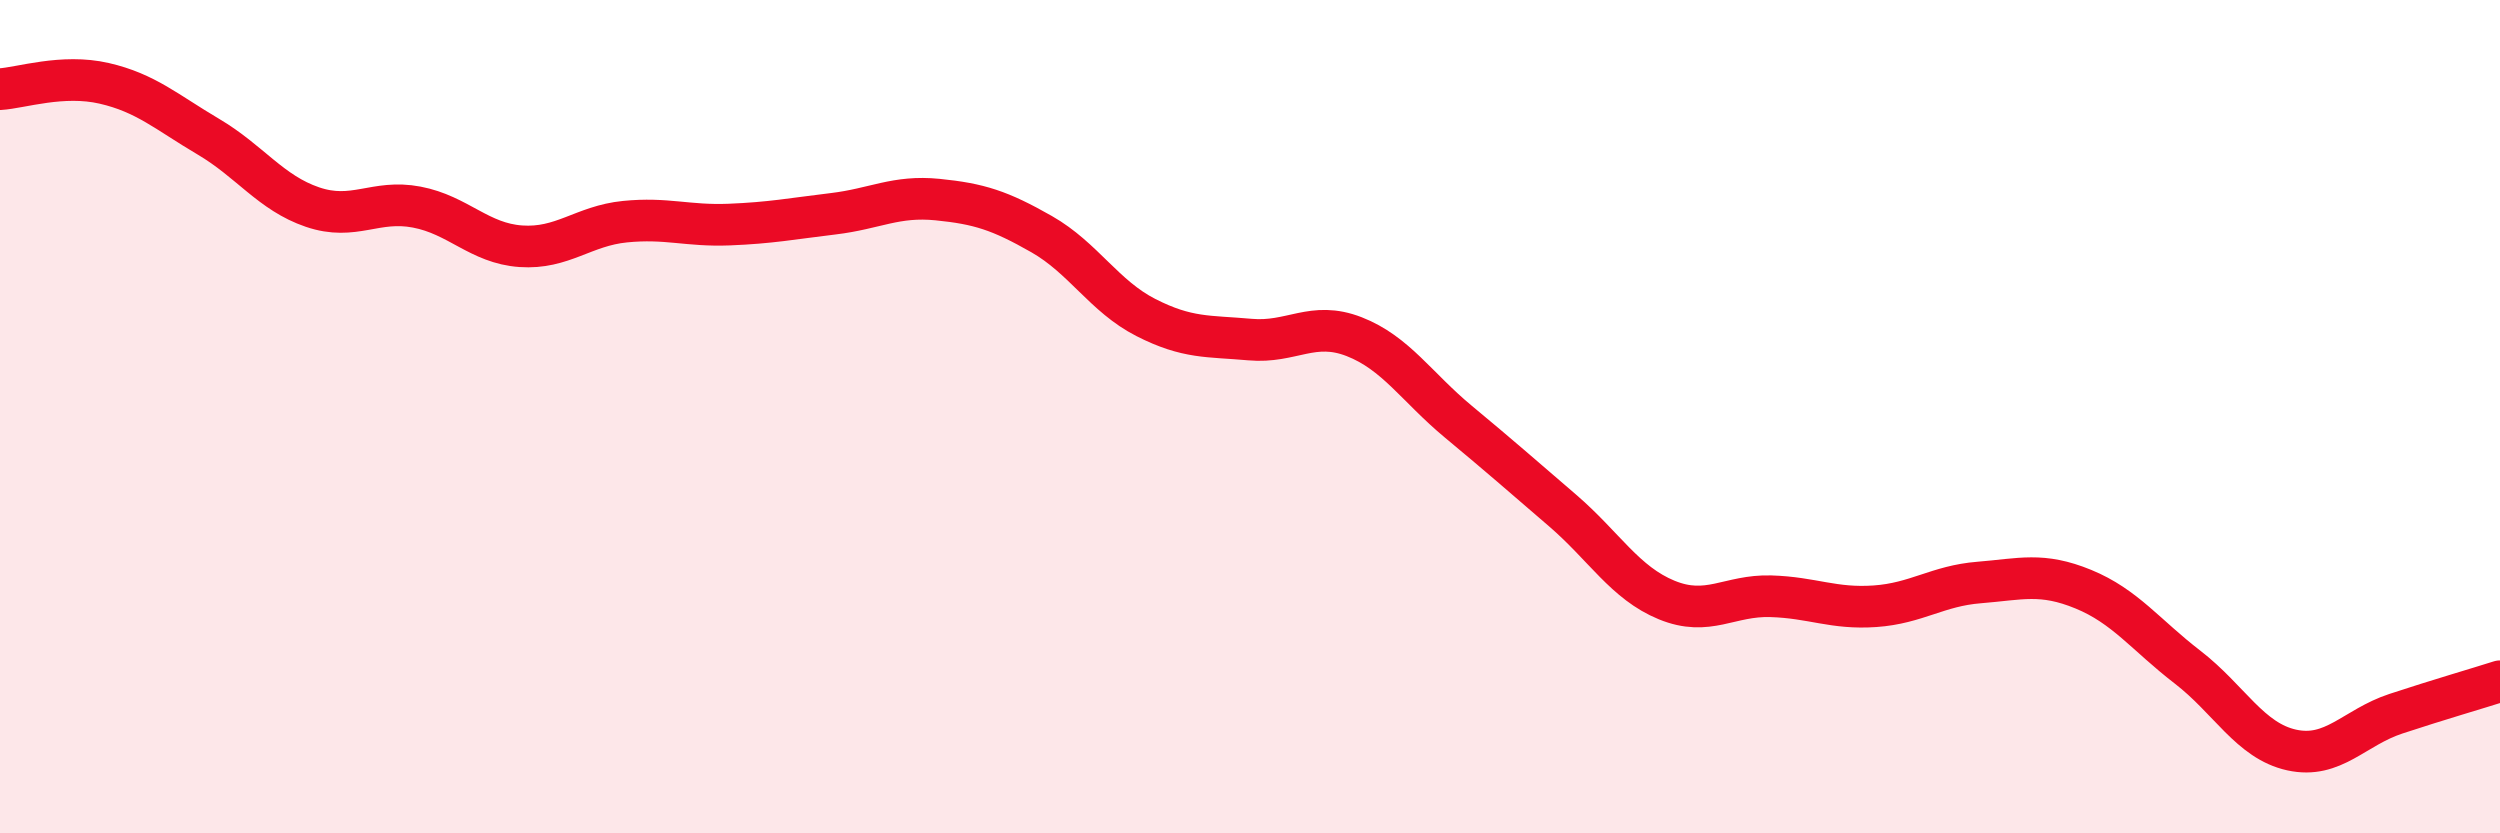
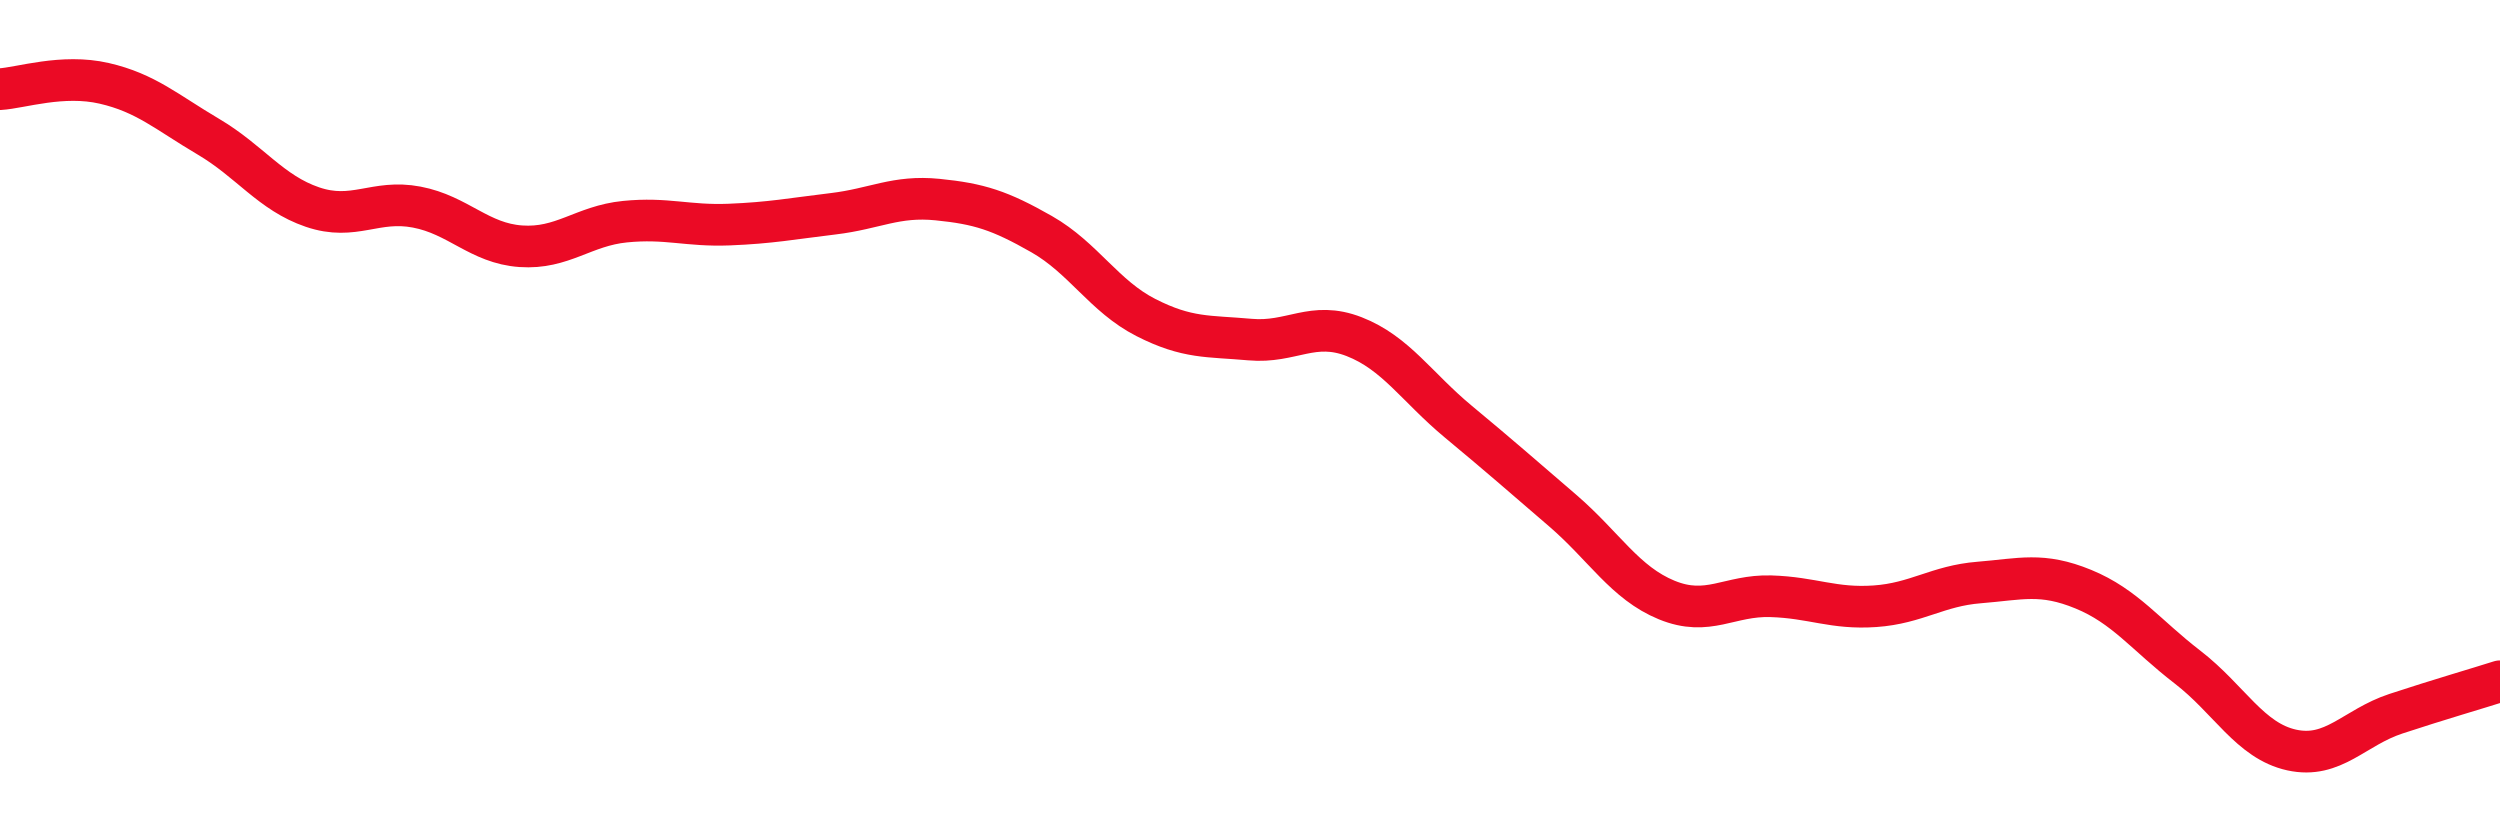
<svg xmlns="http://www.w3.org/2000/svg" width="60" height="20" viewBox="0 0 60 20">
-   <path d="M 0,2.14 C 0.5,2.11 1.5,1.77 2.5,2 C 3.5,2.23 4,2.69 5,3.28 C 6,3.87 6.5,4.63 7.5,4.97 C 8.5,5.31 9,4.78 10,4.97 C 11,5.16 11.5,5.84 12.5,5.91 C 13.5,5.98 14,5.42 15,5.32 C 16,5.22 16.5,5.43 17.5,5.39 C 18.5,5.35 19,5.25 20,5.13 C 21,5.01 21.5,4.69 22.5,4.79 C 23.5,4.89 24,5.05 25,5.62 C 26,6.19 26.5,7.11 27.5,7.62 C 28.5,8.13 29,8.06 30,8.15 C 31,8.24 31.5,7.69 32.5,8.08 C 33.5,8.47 34,9.29 35,10.12 C 36,10.95 36.5,11.39 37.5,12.25 C 38.5,13.11 39,13.99 40,14.4 C 41,14.81 41.5,14.28 42.5,14.31 C 43.5,14.34 44,14.62 45,14.55 C 46,14.48 46.5,14.06 47.5,13.98 C 48.5,13.9 49,13.73 50,14.14 C 51,14.55 51.5,15.24 52.5,16.01 C 53.5,16.78 54,17.78 55,18 C 56,18.22 56.5,17.46 57.5,17.13 C 58.5,16.8 59.5,16.51 60,16.35L60 20L0 20Z" fill="#EB0A25" opacity="0.1" stroke-linecap="round" stroke-linejoin="round" />
  <path d="M 0,2.14 C 0.5,2.11 1.5,1.77 2.5,2 C 3.5,2.23 4,2.69 5,3.28 C 6,3.87 6.5,4.63 7.5,4.97 C 8.5,5.31 9,4.78 10,4.97 C 11,5.16 11.5,5.84 12.5,5.91 C 13.5,5.98 14,5.42 15,5.32 C 16,5.22 16.5,5.43 17.5,5.39 C 18.5,5.35 19,5.25 20,5.13 C 21,5.01 21.5,4.69 22.5,4.79 C 23.5,4.89 24,5.05 25,5.62 C 26,6.19 26.5,7.11 27.5,7.62 C 28.5,8.13 29,8.06 30,8.15 C 31,8.24 31.5,7.69 32.5,8.08 C 33.5,8.47 34,9.29 35,10.12 C 36,10.95 36.5,11.39 37.5,12.25 C 38.5,13.11 39,13.99 40,14.4 C 41,14.81 41.5,14.28 42.5,14.31 C 43.5,14.34 44,14.62 45,14.55 C 46,14.48 46.5,14.06 47.5,13.98 C 48.5,13.9 49,13.73 50,14.14 C 51,14.55 51.5,15.24 52.5,16.01 C 53.5,16.78 54,17.78 55,18 C 56,18.22 56.5,17.46 57.5,17.13 C 58.5,16.8 59.5,16.51 60,16.35" stroke="#EB0A25" stroke-width="1" fill="none" stroke-linecap="round" stroke-linejoin="round" />
</svg>